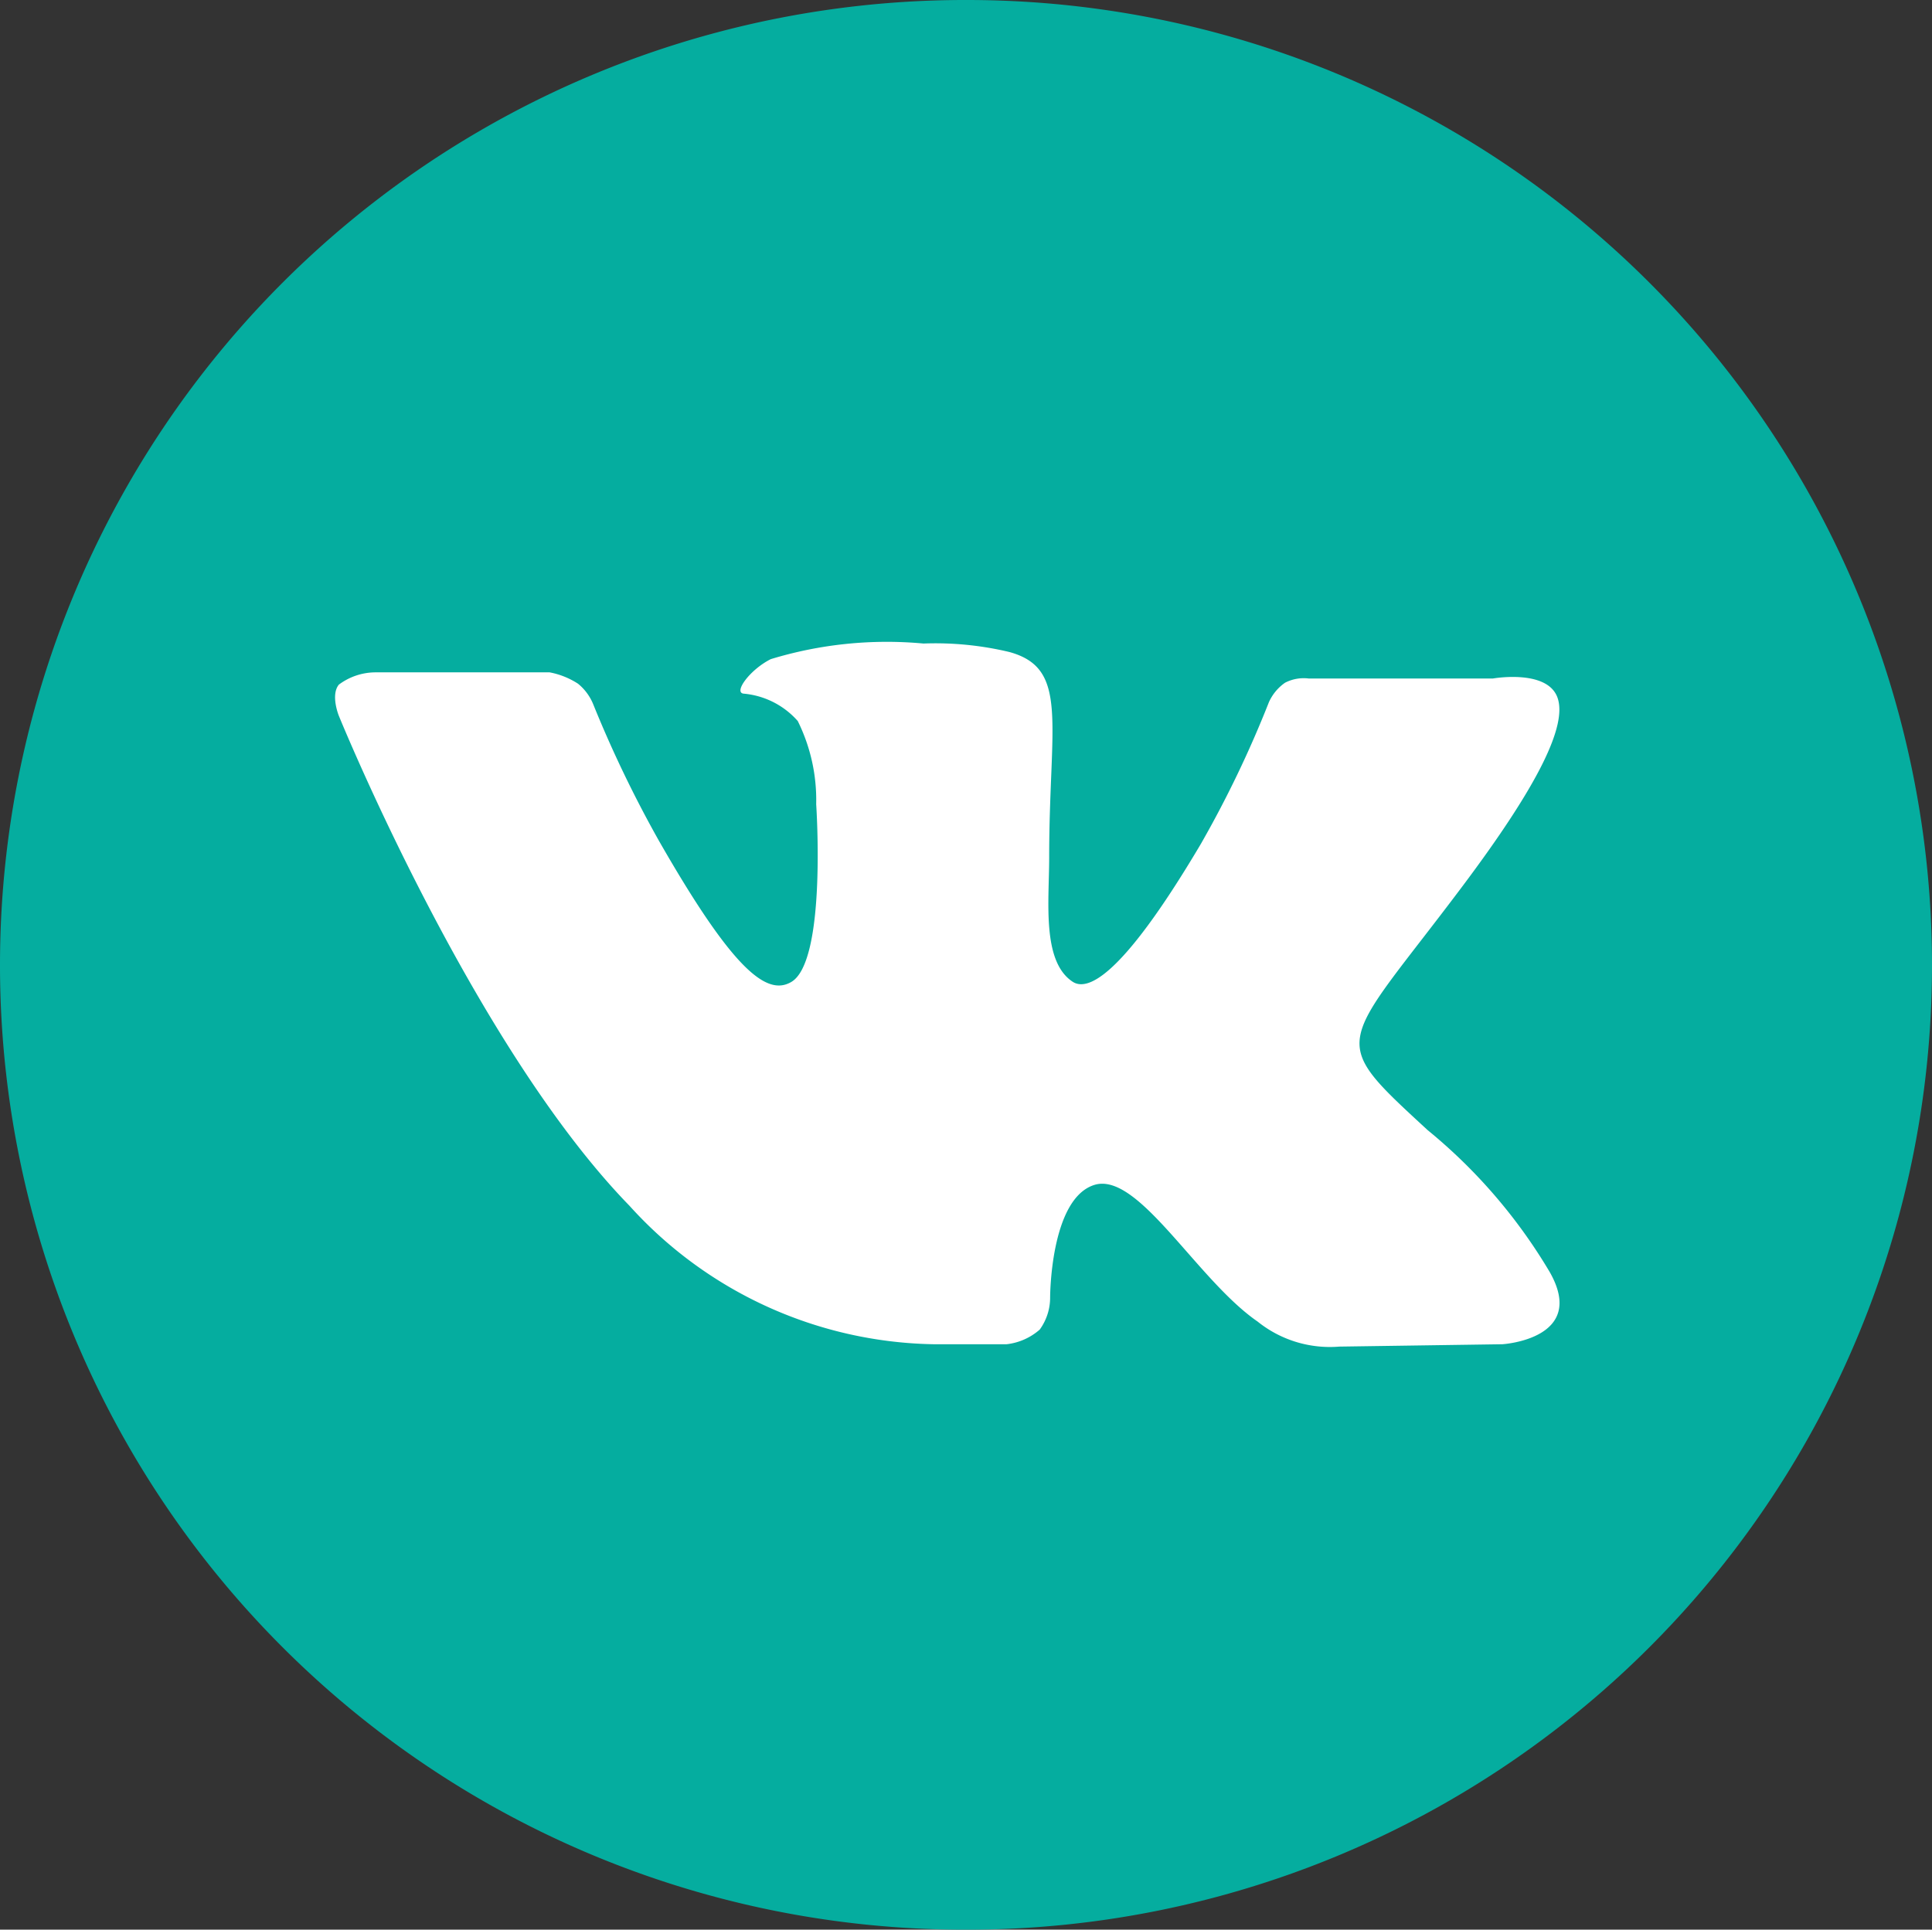
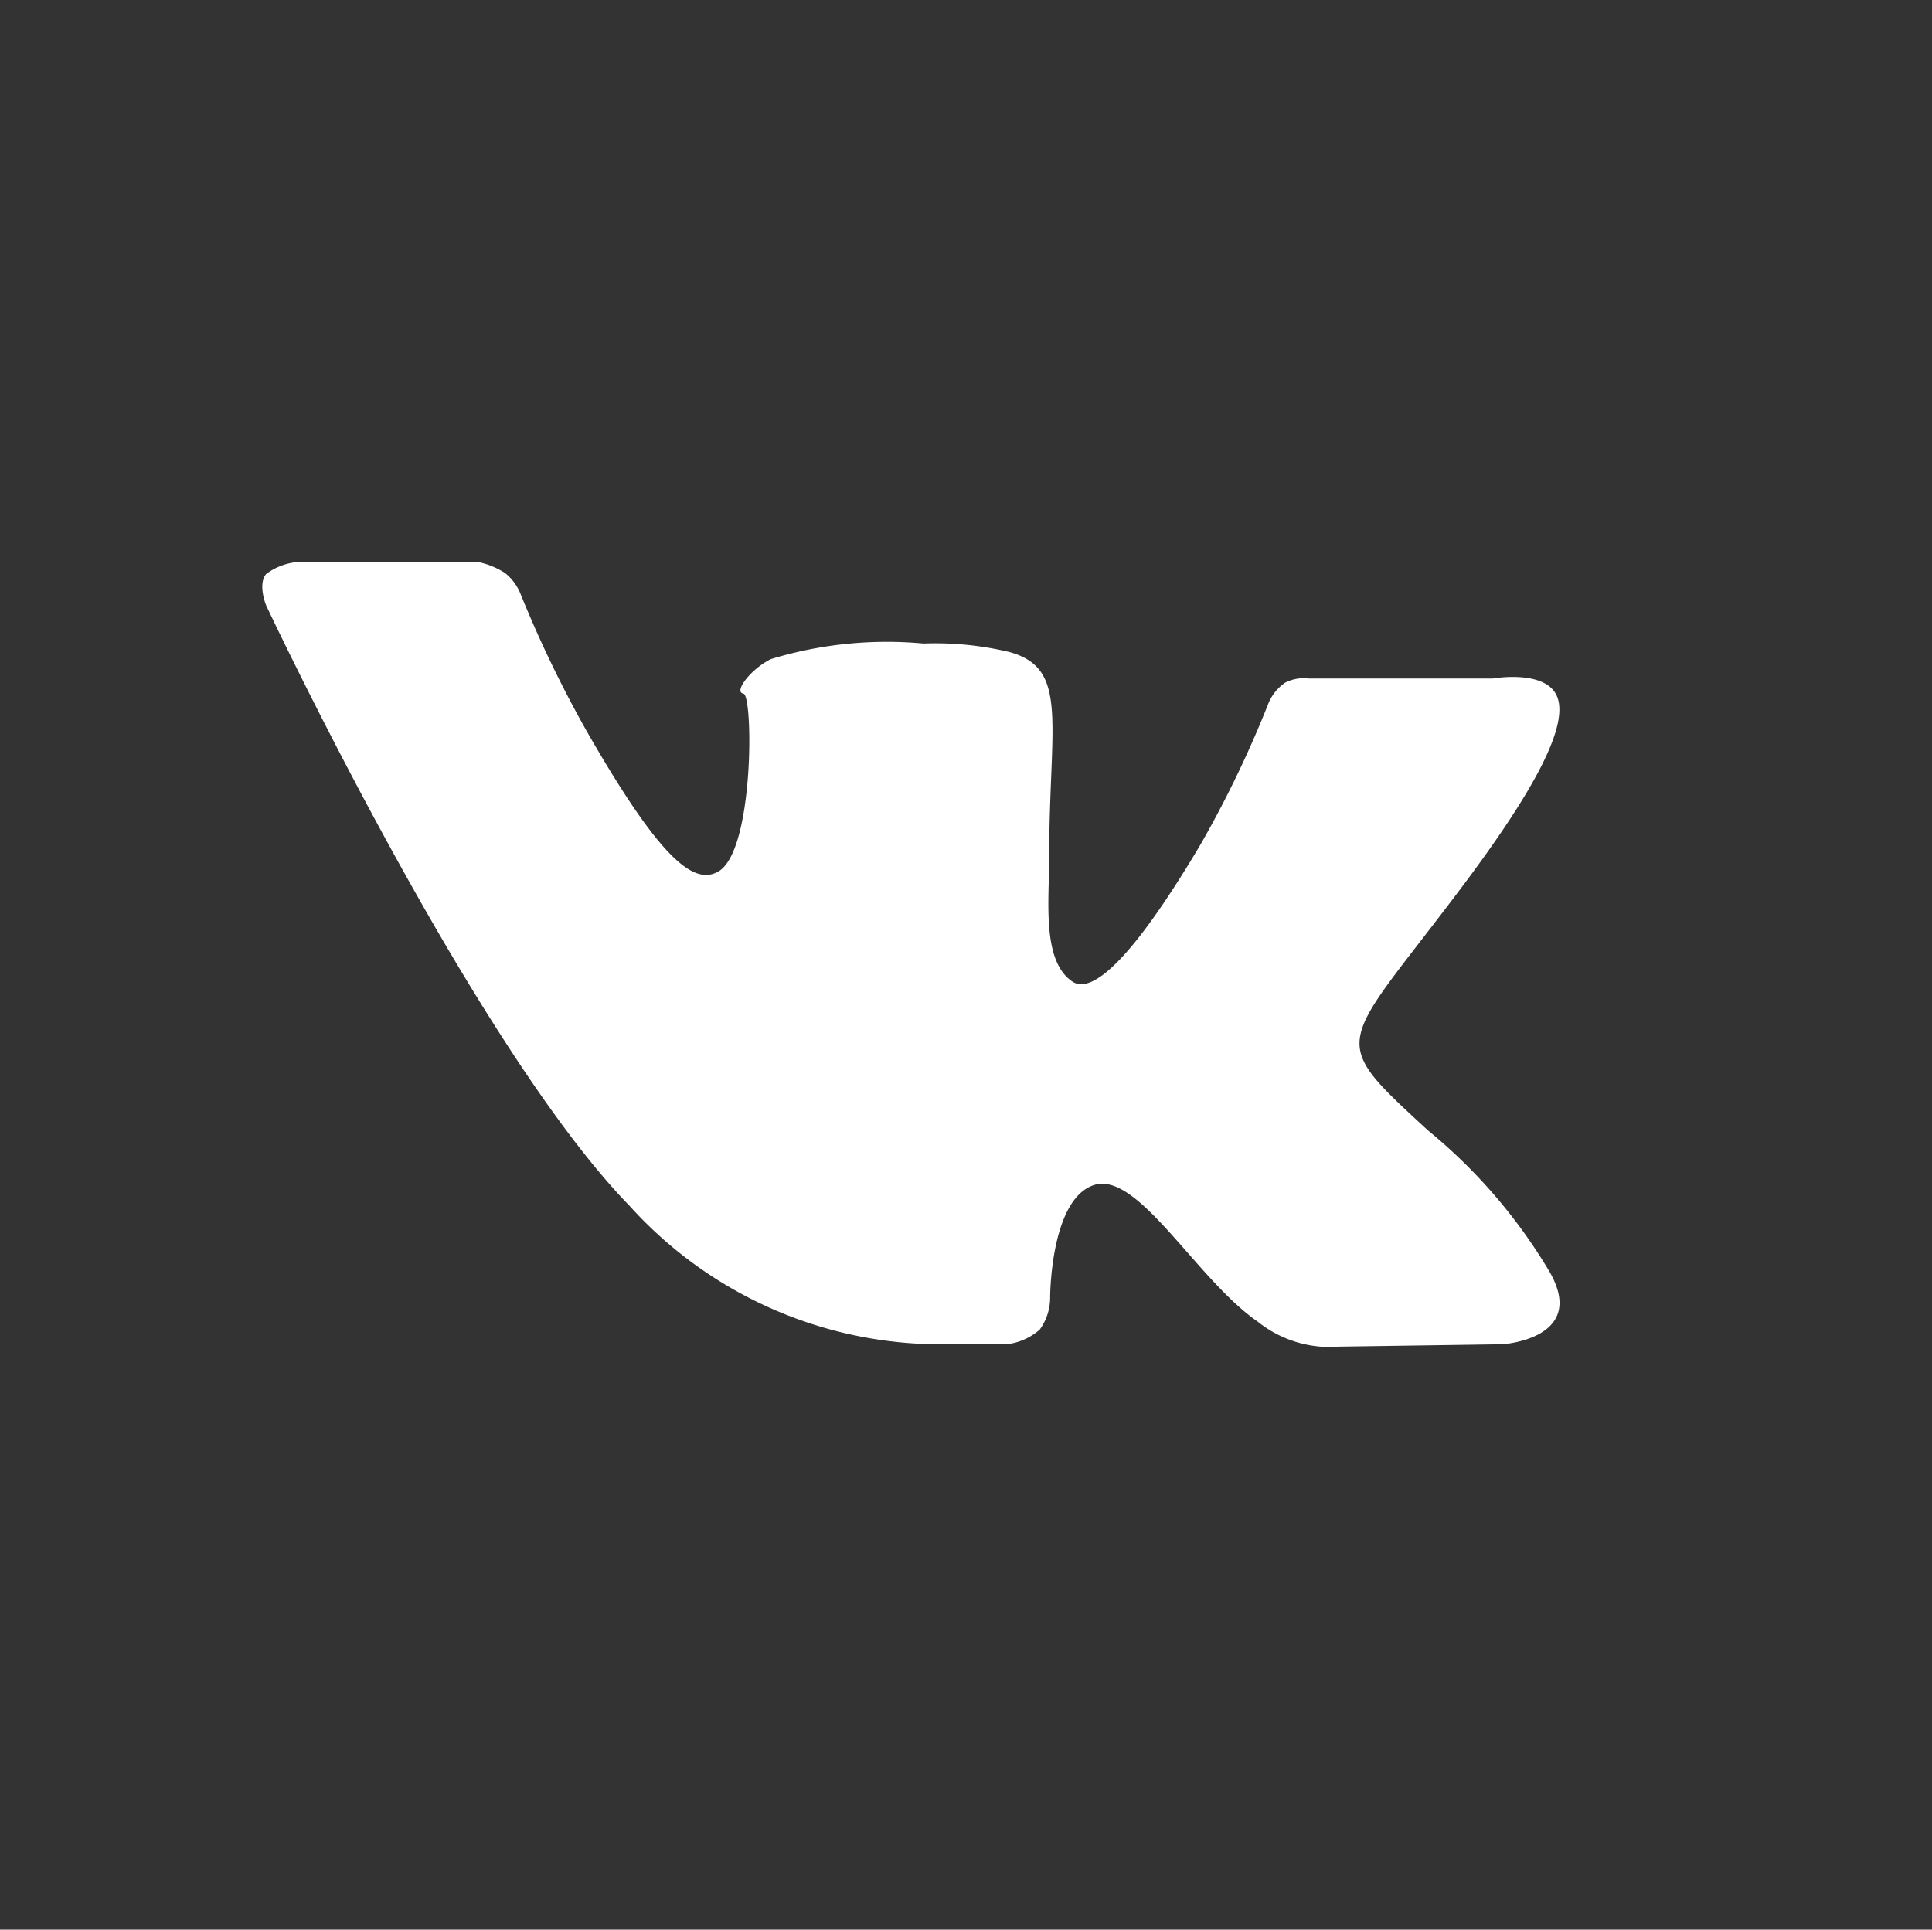
<svg xmlns="http://www.w3.org/2000/svg" viewBox="0 0 40.88 40.84">
  <rect x="0" y="0" width="40.88" height="40.84" fill="#333333" stroke="none" />
  <defs>
    <style>.cls-1{fill:#05ad9f;}.cls-2{fill:#fff;fill-rule:evenodd;}</style>
  </defs>
  <title>Ресурс 14</title>
  <g id="Слой_2" data-name="Слой 2">
    <g id="Слой_1-2" data-name="Слой 1">
-       <path class="cls-1" d="M20.41,40.84h.06A20.41,20.41,0,0,0,40.88,20.43h0A20.42,20.42,0,0,0,20.46,0h0A20.42,20.42,0,0,0,0,20.42H0A20.41,20.41,0,0,0,20.41,40.84Z" />
-       <path id="vk_alt" class="cls-2" d="M19.75,28.45H21.3a1.28,1.28,0,0,0,.7-.31,1.15,1.15,0,0,0,.22-.68s0-2.08.93-2.38,2.17,2,3.46,2.89a2.44,2.44,0,0,0,1.73.53l3.45-.05s1.81-.11,1-1.53a11.34,11.34,0,0,0-2.58-3c-2.17-2-1.87-1.69.74-5.17,1.59-2.12,2.23-3.41,2-4s-1.36-.39-1.36-.39l-3.9,0a.86.86,0,0,0-.5.09,1,1,0,0,0-.34.41,23.19,23.19,0,0,1-1.44,3c-1.74,2.94-2.43,3.1-2.71,2.92-.66-.43-.5-1.71-.5-2.63,0-2.85.43-4-.84-4.35a6.74,6.74,0,0,0-1.82-.18,8.41,8.41,0,0,0-3.23.33c-.44.22-.79.7-.58.73a1.73,1.73,0,0,1,1.15.58,3.76,3.76,0,0,1,.39,1.76s.23,3.36-.54,3.77c-.52.29-1.24-.29-2.79-3a25.1,25.1,0,0,1-1.39-2.89,1.09,1.09,0,0,0-.32-.43,1.67,1.67,0,0,0-.6-.24l-3.7,0a1.3,1.3,0,0,0-.76.26c-.18.22,0,.66,0,.66S10,22.11,13.32,25.52a8.87,8.87,0,0,0,6.43,2.93Z" />
+       <path id="vk_alt" class="cls-2" d="M19.75,28.45H21.3a1.28,1.28,0,0,0,.7-.31,1.15,1.15,0,0,0,.22-.68s0-2.08.93-2.38,2.17,2,3.46,2.89a2.44,2.44,0,0,0,1.73.53l3.45-.05s1.81-.11,1-1.53a11.34,11.34,0,0,0-2.58-3c-2.17-2-1.87-1.69.74-5.17,1.59-2.12,2.23-3.41,2-4s-1.36-.39-1.36-.39l-3.9,0a.86.86,0,0,0-.5.09,1,1,0,0,0-.34.41,23.19,23.19,0,0,1-1.44,3c-1.74,2.94-2.43,3.1-2.71,2.92-.66-.43-.5-1.71-.5-2.63,0-2.85.43-4-.84-4.35a6.74,6.74,0,0,0-1.82-.18,8.41,8.41,0,0,0-3.23.33c-.44.22-.79.7-.58.73s.23,3.36-.54,3.77c-.52.29-1.24-.29-2.79-3a25.1,25.1,0,0,1-1.39-2.89,1.09,1.09,0,0,0-.32-.43,1.67,1.67,0,0,0-.6-.24l-3.7,0a1.3,1.3,0,0,0-.76.26c-.18.22,0,.66,0,.66S10,22.11,13.32,25.52a8.87,8.87,0,0,0,6.43,2.93Z" />
    </g>
  </g>
</svg>